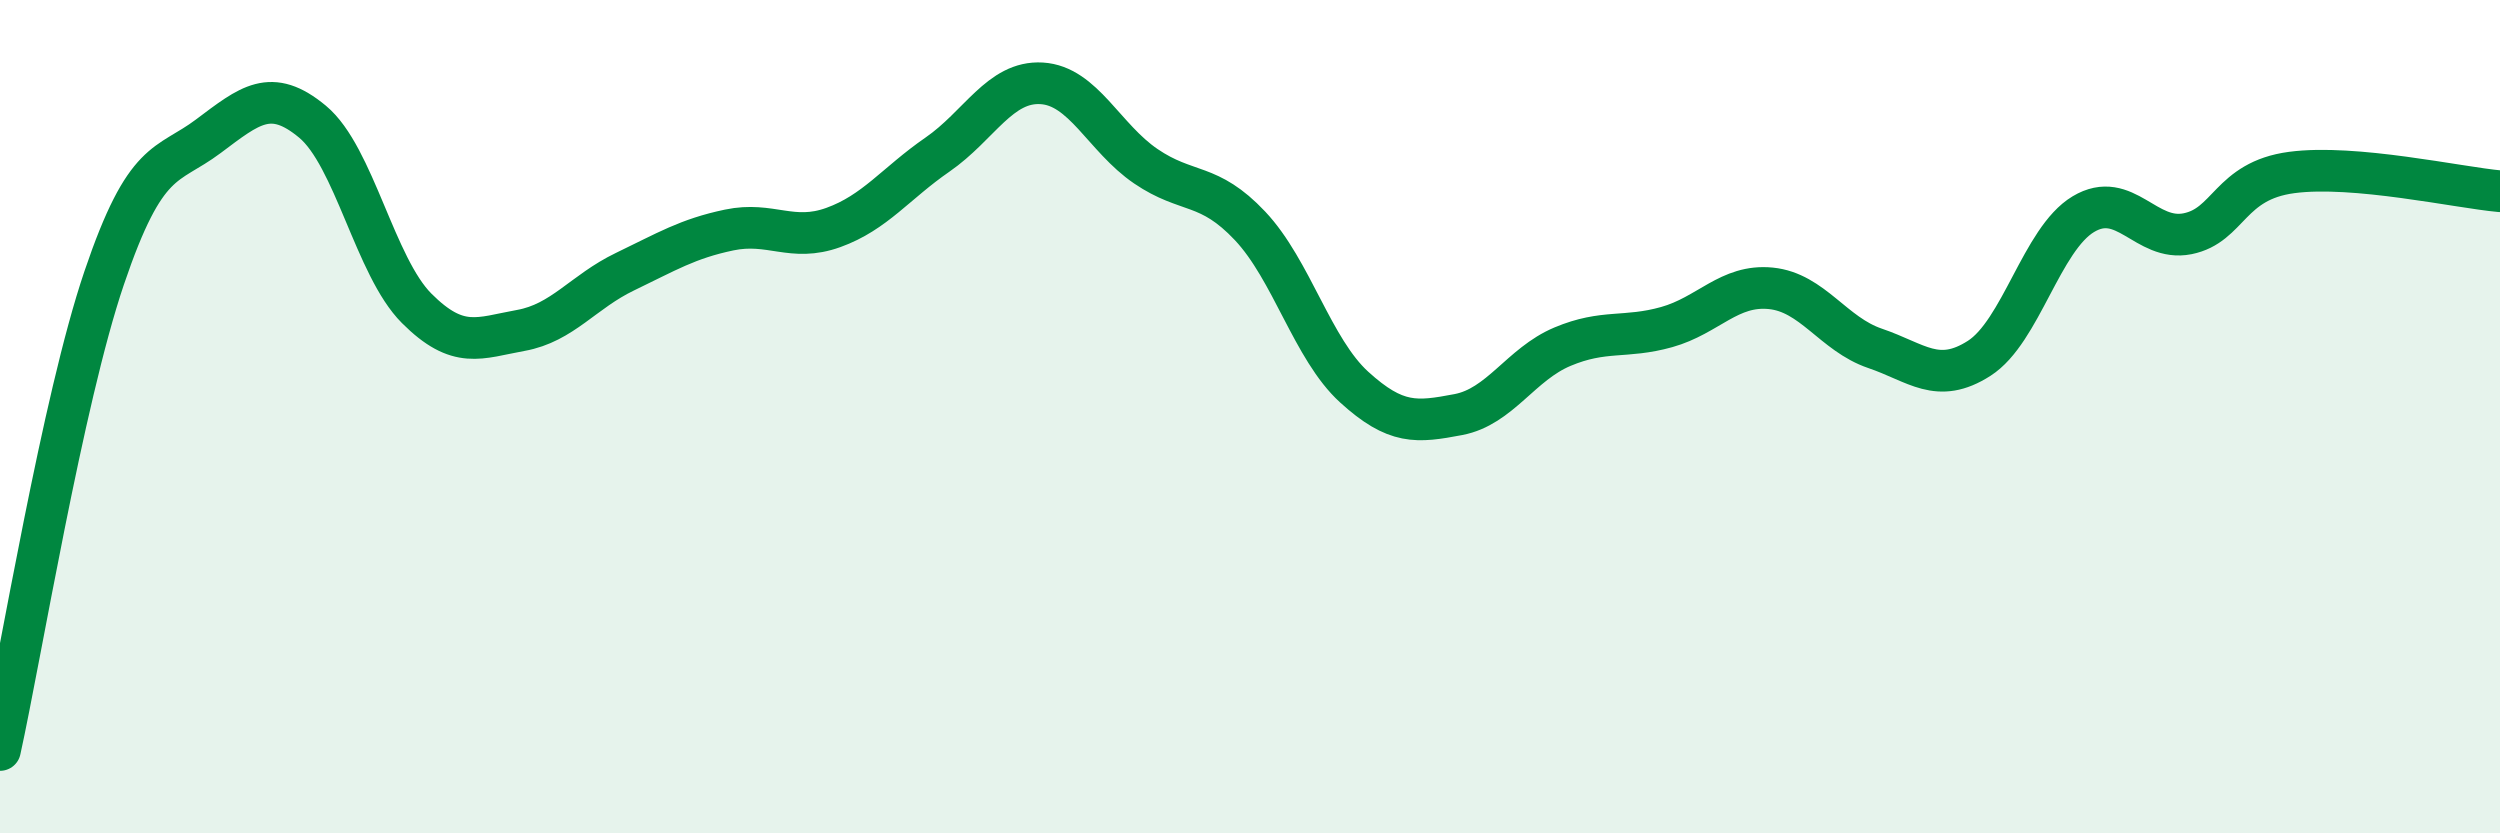
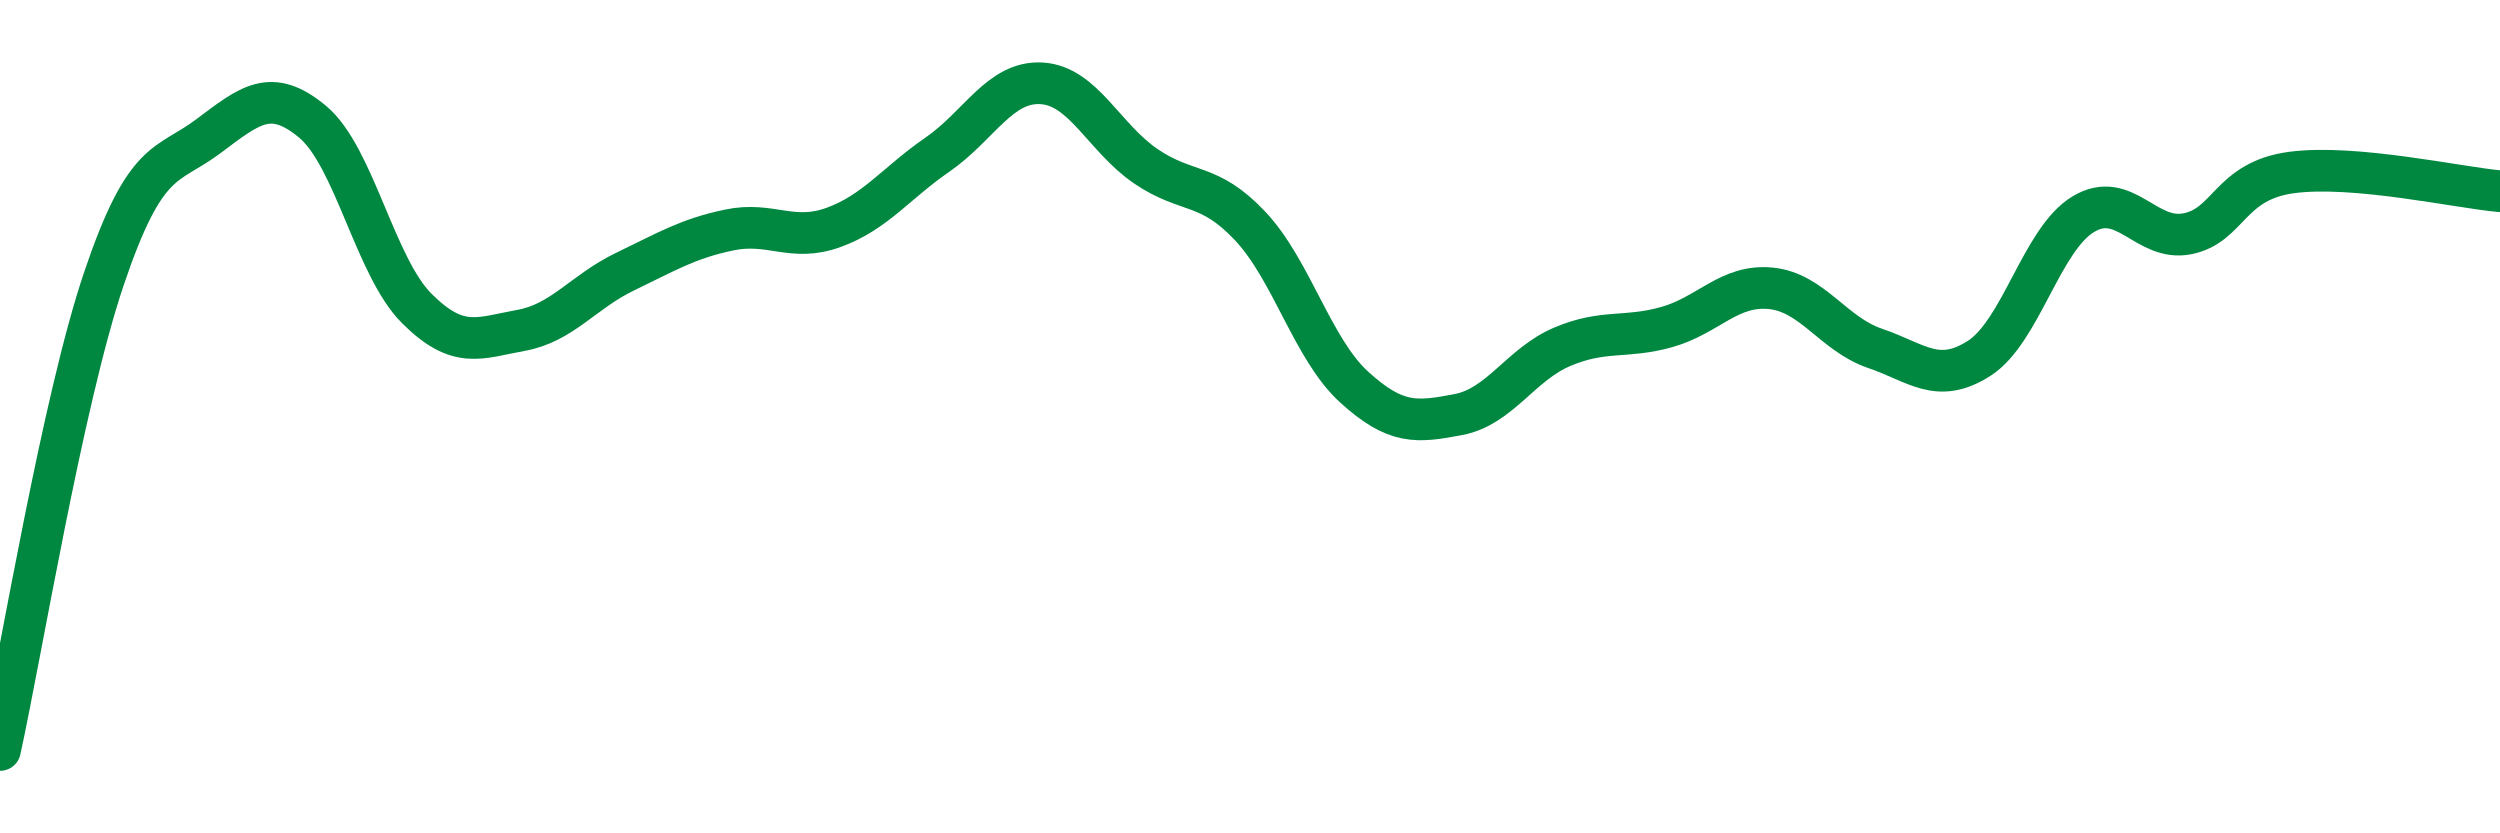
<svg xmlns="http://www.w3.org/2000/svg" width="60" height="20" viewBox="0 0 60 20">
-   <path d="M 0,18 C 0.5,15.73 1.5,9.62 2.5,6.67 C 3.5,3.72 4,4.02 5,3.27 C 6,2.52 6.5,2.09 7.5,2.92 C 8.5,3.75 9,6.4 10,7.4 C 11,8.4 11.5,8.11 12.5,7.93 C 13.5,7.75 14,7 15,6.52 C 16,6.04 16.5,5.73 17.5,5.52 C 18.5,5.31 19,5.82 20,5.46 C 21,5.1 21.5,4.4 22.5,3.71 C 23.5,3.02 24,1.94 25,2 C 26,2.06 26.5,3.31 27.5,3.99 C 28.5,4.67 29,4.36 30,5.42 C 31,6.48 31.5,8.38 32.5,9.29 C 33.5,10.2 34,10.14 35,9.95 C 36,9.76 36.5,8.74 37.5,8.32 C 38.5,7.9 39,8.13 40,7.85 C 41,7.57 41.5,6.82 42.5,6.92 C 43.5,7.02 44,8.02 45,8.36 C 46,8.7 46.5,9.24 47.5,8.6 C 48.5,7.96 49,5.74 50,5.14 C 51,4.54 51.5,5.81 52.5,5.61 C 53.5,5.41 53.5,4.34 55,4.14 C 56.5,3.94 59,4.5 60,4.59L60 20L0 20Z" fill="#008740" opacity="0.1" stroke-linecap="round" stroke-linejoin="round" />
  <path d="M 0,18 C 0.5,15.73 1.5,9.62 2.5,6.67 C 3.5,3.72 4,4.02 5,3.27 C 6,2.52 6.5,2.09 7.5,2.92 C 8.5,3.75 9,6.4 10,7.4 C 11,8.4 11.5,8.11 12.5,7.93 C 13.5,7.75 14,7 15,6.52 C 16,6.04 16.5,5.73 17.5,5.52 C 18.5,5.31 19,5.82 20,5.46 C 21,5.1 21.5,4.4 22.5,3.71 C 23.5,3.02 24,1.94 25,2 C 26,2.06 26.5,3.31 27.5,3.99 C 28.5,4.67 29,4.36 30,5.42 C 31,6.48 31.5,8.38 32.5,9.29 C 33.5,10.2 34,10.14 35,9.95 C 36,9.76 36.5,8.74 37.5,8.32 C 38.5,7.9 39,8.13 40,7.85 C 41,7.57 41.5,6.82 42.5,6.92 C 43.5,7.02 44,8.02 45,8.36 C 46,8.7 46.5,9.24 47.5,8.6 C 48.5,7.96 49,5.74 50,5.14 C 51,4.54 51.5,5.81 52.5,5.61 C 53.5,5.41 53.5,4.34 55,4.14 C 56.5,3.94 59,4.5 60,4.59" stroke="#008740" stroke-width="1" fill="none" stroke-linecap="round" stroke-linejoin="round" />
</svg>